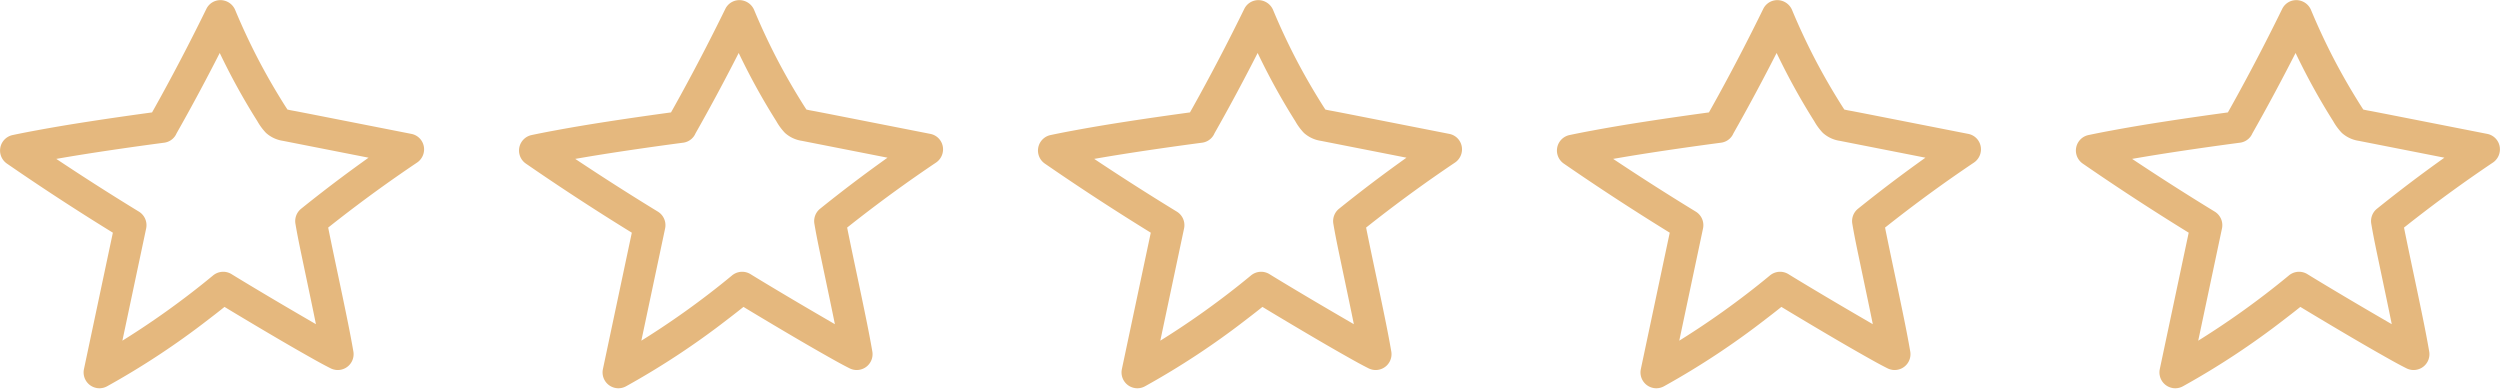
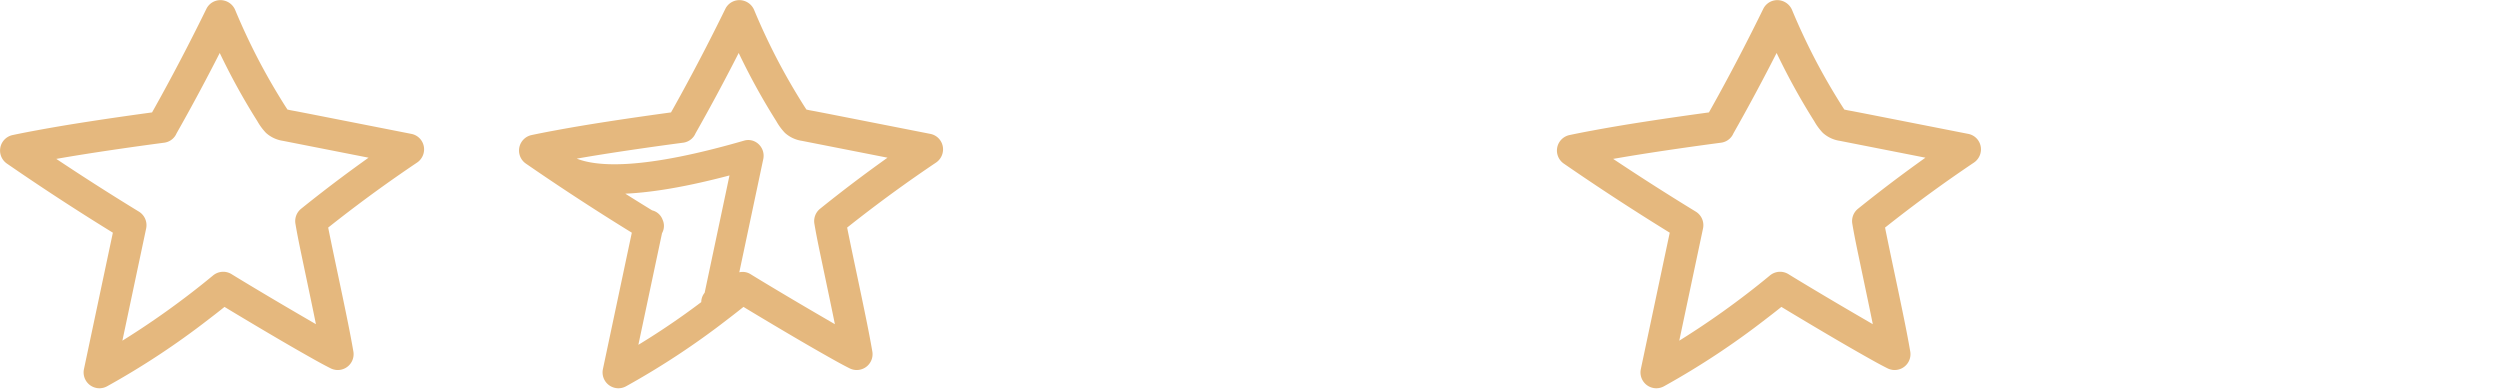
<svg xmlns="http://www.w3.org/2000/svg" width="168.607" height="26.202" viewBox="0 0 168.607 26.202">
  <g id="Groupe_80" data-name="Groupe 80" transform="translate(-598.999 -4738.206)">
    <path id="Tracé_13525" data-name="Tracé 13525" d="M9.982,7.588q1.63-2.874,3.121-5.823Q13.522.936,13.93.1L13.807.085A43.94,43.94,0,0,0,16.775,5.94q.217.358.441.712a2.926,2.926,0,0,0,.418.582,1.19,1.19,0,0,0,.618.27l.879.173,3.476.684,3.916.771-.016-.123q-2.635,1.771-5.148,3.715-.721.558-1.431,1.13a.068.068,0,0,0-.017.066c.169,1.01.393,2.012.6,3.014.281,1.336.565,2.67.833,4.009.13.65.257,1.3.37,1.954l.1-.076c-1-.5-1.968-1.078-2.936-1.64Q17.11,20.153,15.357,19.1c-.424-.255-.849-.511-1.27-.771a.069.069,0,0,0-.082.011,57.342,57.342,0,0,1-6.539,4.672c-.589.363-1.185.713-1.793,1.043l.1.076,1.644-7.764.46-2.174a.07.07,0,0,0-.031-.076Q4.773,12.24,1.784,10.234.938,9.666.1,9.087L.084,9.21C1.062,9,2.047,8.82,3.033,8.651c1.336-.229,2.676-.433,4.018-.628q1.445-.209,2.892-.4c.086-.012.049-.142-.036-.13-1.6.216-3.2.441-4.791.688-1.172.181-2.342.374-3.507.592Q.826,8.916.048,9.08A.068.068,0,0,0,.032,9.2q2.962,2.043,6.012,3.955.863.541,1.733,1.071l-.031-.076L6.1,21.917l-.46,2.174a.068.068,0,0,0,.1.076,52.453,52.453,0,0,0,6.7-4.418q.845-.642,1.663-1.318l-.082.011c.894.554,1.8,1.091,2.7,1.628,1.19.706,2.382,1.408,3.587,2.087.474.268.95.536,1.437.78a.068.068,0,0,0,.1-.076c-.214-1.241-.473-2.475-.73-3.709-.265-1.272-.539-2.542-.8-3.815-.1-.483-.2-.967-.279-1.453l-.017.066q2.469-1.988,5.068-3.808.737-.515,1.483-1.017c.044-.03.045-.111-.016-.123l-6.8-1.338L18.907,7.5c-.273-.054-.555-.093-.824-.168a1,1,0,0,1-.574-.467c-.146-.222-.286-.448-.425-.674q-.847-1.373-1.592-2.806Q14.645,1.749,13.937.049c-.02-.048-.095-.074-.123-.016Q12.363,3,10.772,5.9q-.447.814-.906,1.622a.067.067,0,0,0,.116.068" transform="translate(600 4739.215)" fill="none" stroke="#e5b87e" stroke-linecap="round" stroke-linejoin="round" stroke-width="2" />
-     <path id="Tracé_13526" data-name="Tracé 13526" d="M9.982,7.588q1.63-2.874,3.121-5.823Q13.522.936,13.93.1L13.807.085A43.94,43.94,0,0,0,16.775,5.94q.217.358.441.712a2.926,2.926,0,0,0,.418.582,1.19,1.19,0,0,0,.618.27l.879.173,3.476.684,3.916.771-.016-.123q-2.635,1.771-5.148,3.715-.721.558-1.431,1.13a.068.068,0,0,0-.017.066c.169,1.01.393,2.012.6,3.014.281,1.336.565,2.67.833,4.009.13.65.257,1.3.37,1.954l.1-.076c-1-.5-1.968-1.078-2.936-1.64Q17.11,20.153,15.357,19.1c-.424-.255-.849-.511-1.27-.771a.069.069,0,0,0-.082.011,57.342,57.342,0,0,1-6.539,4.672c-.589.363-1.185.713-1.793,1.043l.1.076,1.644-7.764.46-2.174a.07.07,0,0,0-.031-.076Q4.773,12.24,1.784,10.234.938,9.666.1,9.087L.084,9.21C1.062,9,2.047,8.82,3.033,8.651c1.336-.229,2.676-.433,4.018-.628q1.445-.209,2.892-.4c.086-.012.049-.142-.036-.13-1.6.216-3.2.441-4.791.688-1.172.181-2.342.374-3.507.592Q.826,8.916.048,9.08A.068.068,0,0,0,.032,9.2q2.962,2.043,6.012,3.955.863.541,1.733,1.071l-.031-.076L6.1,21.917l-.46,2.174a.068.068,0,0,0,.1.076,52.453,52.453,0,0,0,6.7-4.418q.845-.642,1.663-1.318l-.082.011c.894.554,1.8,1.091,2.7,1.628,1.19.706,2.382,1.408,3.587,2.087.474.268.95.536,1.437.78a.068.068,0,0,0,.1-.076c-.214-1.241-.473-2.475-.73-3.709-.265-1.272-.539-2.542-.8-3.815-.1-.483-.2-.967-.279-1.453l-.017.066q2.469-1.988,5.068-3.808.737-.515,1.483-1.017c.044-.03.045-.111-.016-.123l-6.8-1.338L18.907,7.5c-.273-.054-.555-.093-.824-.168a1,1,0,0,1-.574-.467c-.146-.222-.286-.448-.425-.674q-.847-1.373-1.592-2.806Q14.645,1.749,13.937.049c-.02-.048-.095-.074-.123-.016Q12.363,3,10.772,5.9q-.447.814-.906,1.622a.067.067,0,0,0,.116.068" transform="translate(635 4739.215)" fill="none" stroke="#e5b87e" stroke-linecap="round" stroke-linejoin="round" stroke-width="2" />
-     <path id="Tracé_13527" data-name="Tracé 13527" d="M9.982,7.588q1.63-2.874,3.121-5.823Q13.522.936,13.93.1L13.807.085A43.94,43.94,0,0,0,16.775,5.94q.217.358.441.712a2.926,2.926,0,0,0,.418.582,1.19,1.19,0,0,0,.618.27l.879.173,3.476.684,3.916.771-.016-.123q-2.635,1.771-5.148,3.715-.721.558-1.431,1.13a.068.068,0,0,0-.017.066c.169,1.01.393,2.012.6,3.014.281,1.336.565,2.67.833,4.009.13.65.257,1.3.37,1.954l.1-.076c-1-.5-1.968-1.078-2.936-1.64Q17.11,20.153,15.357,19.1c-.424-.255-.849-.511-1.27-.771a.069.069,0,0,0-.082.011,57.342,57.342,0,0,1-6.539,4.672c-.589.363-1.185.713-1.793,1.043l.1.076,1.644-7.764.46-2.174a.07.07,0,0,0-.031-.076Q4.773,12.24,1.784,10.234.938,9.666.1,9.087L.084,9.21C1.062,9,2.047,8.82,3.033,8.651c1.336-.229,2.676-.433,4.018-.628q1.445-.209,2.892-.4c.086-.012.049-.142-.036-.13-1.6.216-3.2.441-4.791.688-1.172.181-2.342.374-3.507.592Q.826,8.916.048,9.08A.068.068,0,0,0,.032,9.2q2.962,2.043,6.012,3.955.863.541,1.733,1.071l-.031-.076L6.1,21.917l-.46,2.174a.068.068,0,0,0,.1.076,52.453,52.453,0,0,0,6.7-4.418q.845-.642,1.663-1.318l-.082.011c.894.554,1.8,1.091,2.7,1.628,1.19.706,2.382,1.408,3.587,2.087.474.268.95.536,1.437.78a.068.068,0,0,0,.1-.076c-.214-1.241-.473-2.475-.73-3.709-.265-1.272-.539-2.542-.8-3.815-.1-.483-.2-.967-.279-1.453l-.017.066q2.469-1.988,5.068-3.808.737-.515,1.483-1.017c.044-.03.045-.111-.016-.123l-6.8-1.338L18.907,7.5c-.273-.054-.555-.093-.824-.168a1,1,0,0,1-.574-.467c-.146-.222-.286-.448-.425-.674q-.847-1.373-1.592-2.806Q14.645,1.749,13.937.049c-.02-.048-.095-.074-.123-.016Q12.363,3,10.772,5.9q-.447.814-.906,1.622a.067.067,0,0,0,.116.068" transform="translate(670 4739.215)" fill="none" stroke="#e5b87e" stroke-linecap="round" stroke-linejoin="round" stroke-width="2" />
+     <path id="Tracé_13526" data-name="Tracé 13526" d="M9.982,7.588q1.63-2.874,3.121-5.823Q13.522.936,13.93.1L13.807.085A43.94,43.94,0,0,0,16.775,5.94q.217.358.441.712a2.926,2.926,0,0,0,.418.582,1.19,1.19,0,0,0,.618.27l.879.173,3.476.684,3.916.771-.016-.123q-2.635,1.771-5.148,3.715-.721.558-1.431,1.13a.068.068,0,0,0-.017.066c.169,1.01.393,2.012.6,3.014.281,1.336.565,2.67.833,4.009.13.65.257,1.3.37,1.954l.1-.076c-1-.5-1.968-1.078-2.936-1.64Q17.11,20.153,15.357,19.1c-.424-.255-.849-.511-1.27-.771c-.589.363-1.185.713-1.793,1.043l.1.076,1.644-7.764.46-2.174a.07.07,0,0,0-.031-.076Q4.773,12.24,1.784,10.234.938,9.666.1,9.087L.084,9.21C1.062,9,2.047,8.82,3.033,8.651c1.336-.229,2.676-.433,4.018-.628q1.445-.209,2.892-.4c.086-.012.049-.142-.036-.13-1.6.216-3.2.441-4.791.688-1.172.181-2.342.374-3.507.592Q.826,8.916.048,9.08A.068.068,0,0,0,.032,9.2q2.962,2.043,6.012,3.955.863.541,1.733,1.071l-.031-.076L6.1,21.917l-.46,2.174a.068.068,0,0,0,.1.076,52.453,52.453,0,0,0,6.7-4.418q.845-.642,1.663-1.318l-.082.011c.894.554,1.8,1.091,2.7,1.628,1.19.706,2.382,1.408,3.587,2.087.474.268.95.536,1.437.78a.068.068,0,0,0,.1-.076c-.214-1.241-.473-2.475-.73-3.709-.265-1.272-.539-2.542-.8-3.815-.1-.483-.2-.967-.279-1.453l-.017.066q2.469-1.988,5.068-3.808.737-.515,1.483-1.017c.044-.03.045-.111-.016-.123l-6.8-1.338L18.907,7.5c-.273-.054-.555-.093-.824-.168a1,1,0,0,1-.574-.467c-.146-.222-.286-.448-.425-.674q-.847-1.373-1.592-2.806Q14.645,1.749,13.937.049c-.02-.048-.095-.074-.123-.016Q12.363,3,10.772,5.9q-.447.814-.906,1.622a.067.067,0,0,0,.116.068" transform="translate(635 4739.215)" fill="none" stroke="#e5b87e" stroke-linecap="round" stroke-linejoin="round" stroke-width="2" />
    <path id="Tracé_13528" data-name="Tracé 13528" d="M9.982,7.588q1.63-2.874,3.121-5.823Q13.522.936,13.93.1L13.807.085A43.94,43.94,0,0,0,16.775,5.94q.217.358.441.712a2.926,2.926,0,0,0,.418.582,1.19,1.19,0,0,0,.618.27l.879.173,3.476.684,3.916.771-.016-.123q-2.635,1.771-5.148,3.715-.721.558-1.431,1.13a.068.068,0,0,0-.017.066c.169,1.01.393,2.012.6,3.014.281,1.336.565,2.67.833,4.009.13.65.257,1.3.37,1.954l.1-.076c-1-.5-1.968-1.078-2.936-1.64Q17.11,20.153,15.357,19.1c-.424-.255-.849-.511-1.27-.771a.069.069,0,0,0-.082.011,57.342,57.342,0,0,1-6.539,4.672c-.589.363-1.185.713-1.793,1.043l.1.076,1.644-7.764.46-2.174a.07.07,0,0,0-.031-.076Q4.773,12.24,1.784,10.234.938,9.666.1,9.087L.084,9.21C1.062,9,2.047,8.82,3.033,8.651c1.336-.229,2.676-.433,4.018-.628q1.445-.209,2.892-.4c.086-.012.049-.142-.036-.13-1.6.216-3.2.441-4.791.688-1.172.181-2.342.374-3.507.592Q.826,8.916.048,9.08A.068.068,0,0,0,.032,9.2q2.962,2.043,6.012,3.955.863.541,1.733,1.071l-.031-.076L6.1,21.917l-.46,2.174a.068.068,0,0,0,.1.076,52.453,52.453,0,0,0,6.7-4.418q.845-.642,1.663-1.318l-.082.011c.894.554,1.8,1.091,2.7,1.628,1.19.706,2.382,1.408,3.587,2.087.474.268.95.536,1.437.78a.068.068,0,0,0,.1-.076c-.214-1.241-.473-2.475-.73-3.709-.265-1.272-.539-2.542-.8-3.815-.1-.483-.2-.967-.279-1.453l-.017.066q2.469-1.988,5.068-3.808.737-.515,1.483-1.017c.044-.03.045-.111-.016-.123l-6.8-1.338L18.907,7.5c-.273-.054-.555-.093-.824-.168a1,1,0,0,1-.574-.467c-.146-.222-.286-.448-.425-.674q-.847-1.373-1.592-2.806Q14.645,1.749,13.937.049c-.02-.048-.095-.074-.123-.016Q12.363,3,10.772,5.9q-.447.814-.906,1.622a.067.067,0,0,0,.116.068" transform="translate(705 4739.215)" fill="none" stroke="#e5b87e" stroke-linecap="round" stroke-linejoin="round" stroke-width="2" />
-     <path id="Tracé_13529" data-name="Tracé 13529" d="M9.982,7.588q1.63-2.874,3.121-5.823Q13.522.936,13.93.1L13.807.085A43.94,43.94,0,0,0,16.775,5.94q.217.358.441.712a2.926,2.926,0,0,0,.418.582,1.19,1.19,0,0,0,.618.27l.879.173,3.476.684,3.916.771-.016-.123q-2.635,1.771-5.148,3.715-.721.558-1.431,1.13a.068.068,0,0,0-.017.066c.169,1.01.393,2.012.6,3.014.281,1.336.565,2.67.833,4.009.13.65.257,1.3.37,1.954l.1-.076c-1-.5-1.968-1.078-2.936-1.64Q17.11,20.153,15.357,19.1c-.424-.255-.849-.511-1.27-.771a.069.069,0,0,0-.082.011,57.342,57.342,0,0,1-6.539,4.672c-.589.363-1.185.713-1.793,1.043l.1.076,1.644-7.764.46-2.174a.07.07,0,0,0-.031-.076Q4.773,12.24,1.784,10.234.938,9.666.1,9.087L.084,9.21C1.062,9,2.047,8.82,3.033,8.651c1.336-.229,2.676-.433,4.018-.628q1.445-.209,2.892-.4c.086-.012.049-.142-.036-.13-1.6.216-3.2.441-4.791.688-1.172.181-2.342.374-3.507.592Q.826,8.916.048,9.08A.068.068,0,0,0,.032,9.2q2.962,2.043,6.012,3.955.863.541,1.733,1.071l-.031-.076L6.1,21.917l-.46,2.174a.068.068,0,0,0,.1.076,52.453,52.453,0,0,0,6.7-4.418q.845-.642,1.663-1.318l-.082.011c.894.554,1.8,1.091,2.7,1.628,1.19.706,2.382,1.408,3.587,2.087.474.268.95.536,1.437.78a.068.068,0,0,0,.1-.076c-.214-1.241-.473-2.475-.73-3.709-.265-1.272-.539-2.542-.8-3.815-.1-.483-.2-.967-.279-1.453l-.017.066q2.469-1.988,5.068-3.808.737-.515,1.483-1.017c.044-.03.045-.111-.016-.123l-6.8-1.338L18.907,7.5c-.273-.054-.555-.093-.824-.168a1,1,0,0,1-.574-.467c-.146-.222-.286-.448-.425-.674q-.847-1.373-1.592-2.806Q14.645,1.749,13.937.049c-.02-.048-.095-.074-.123-.016Q12.363,3,10.772,5.9q-.447.814-.906,1.622a.067.067,0,0,0,.116.068" transform="translate(740 4739.215)" fill="none" stroke="#e5b87e" stroke-linecap="round" stroke-linejoin="round" stroke-width="2" />
  </g>
</svg>